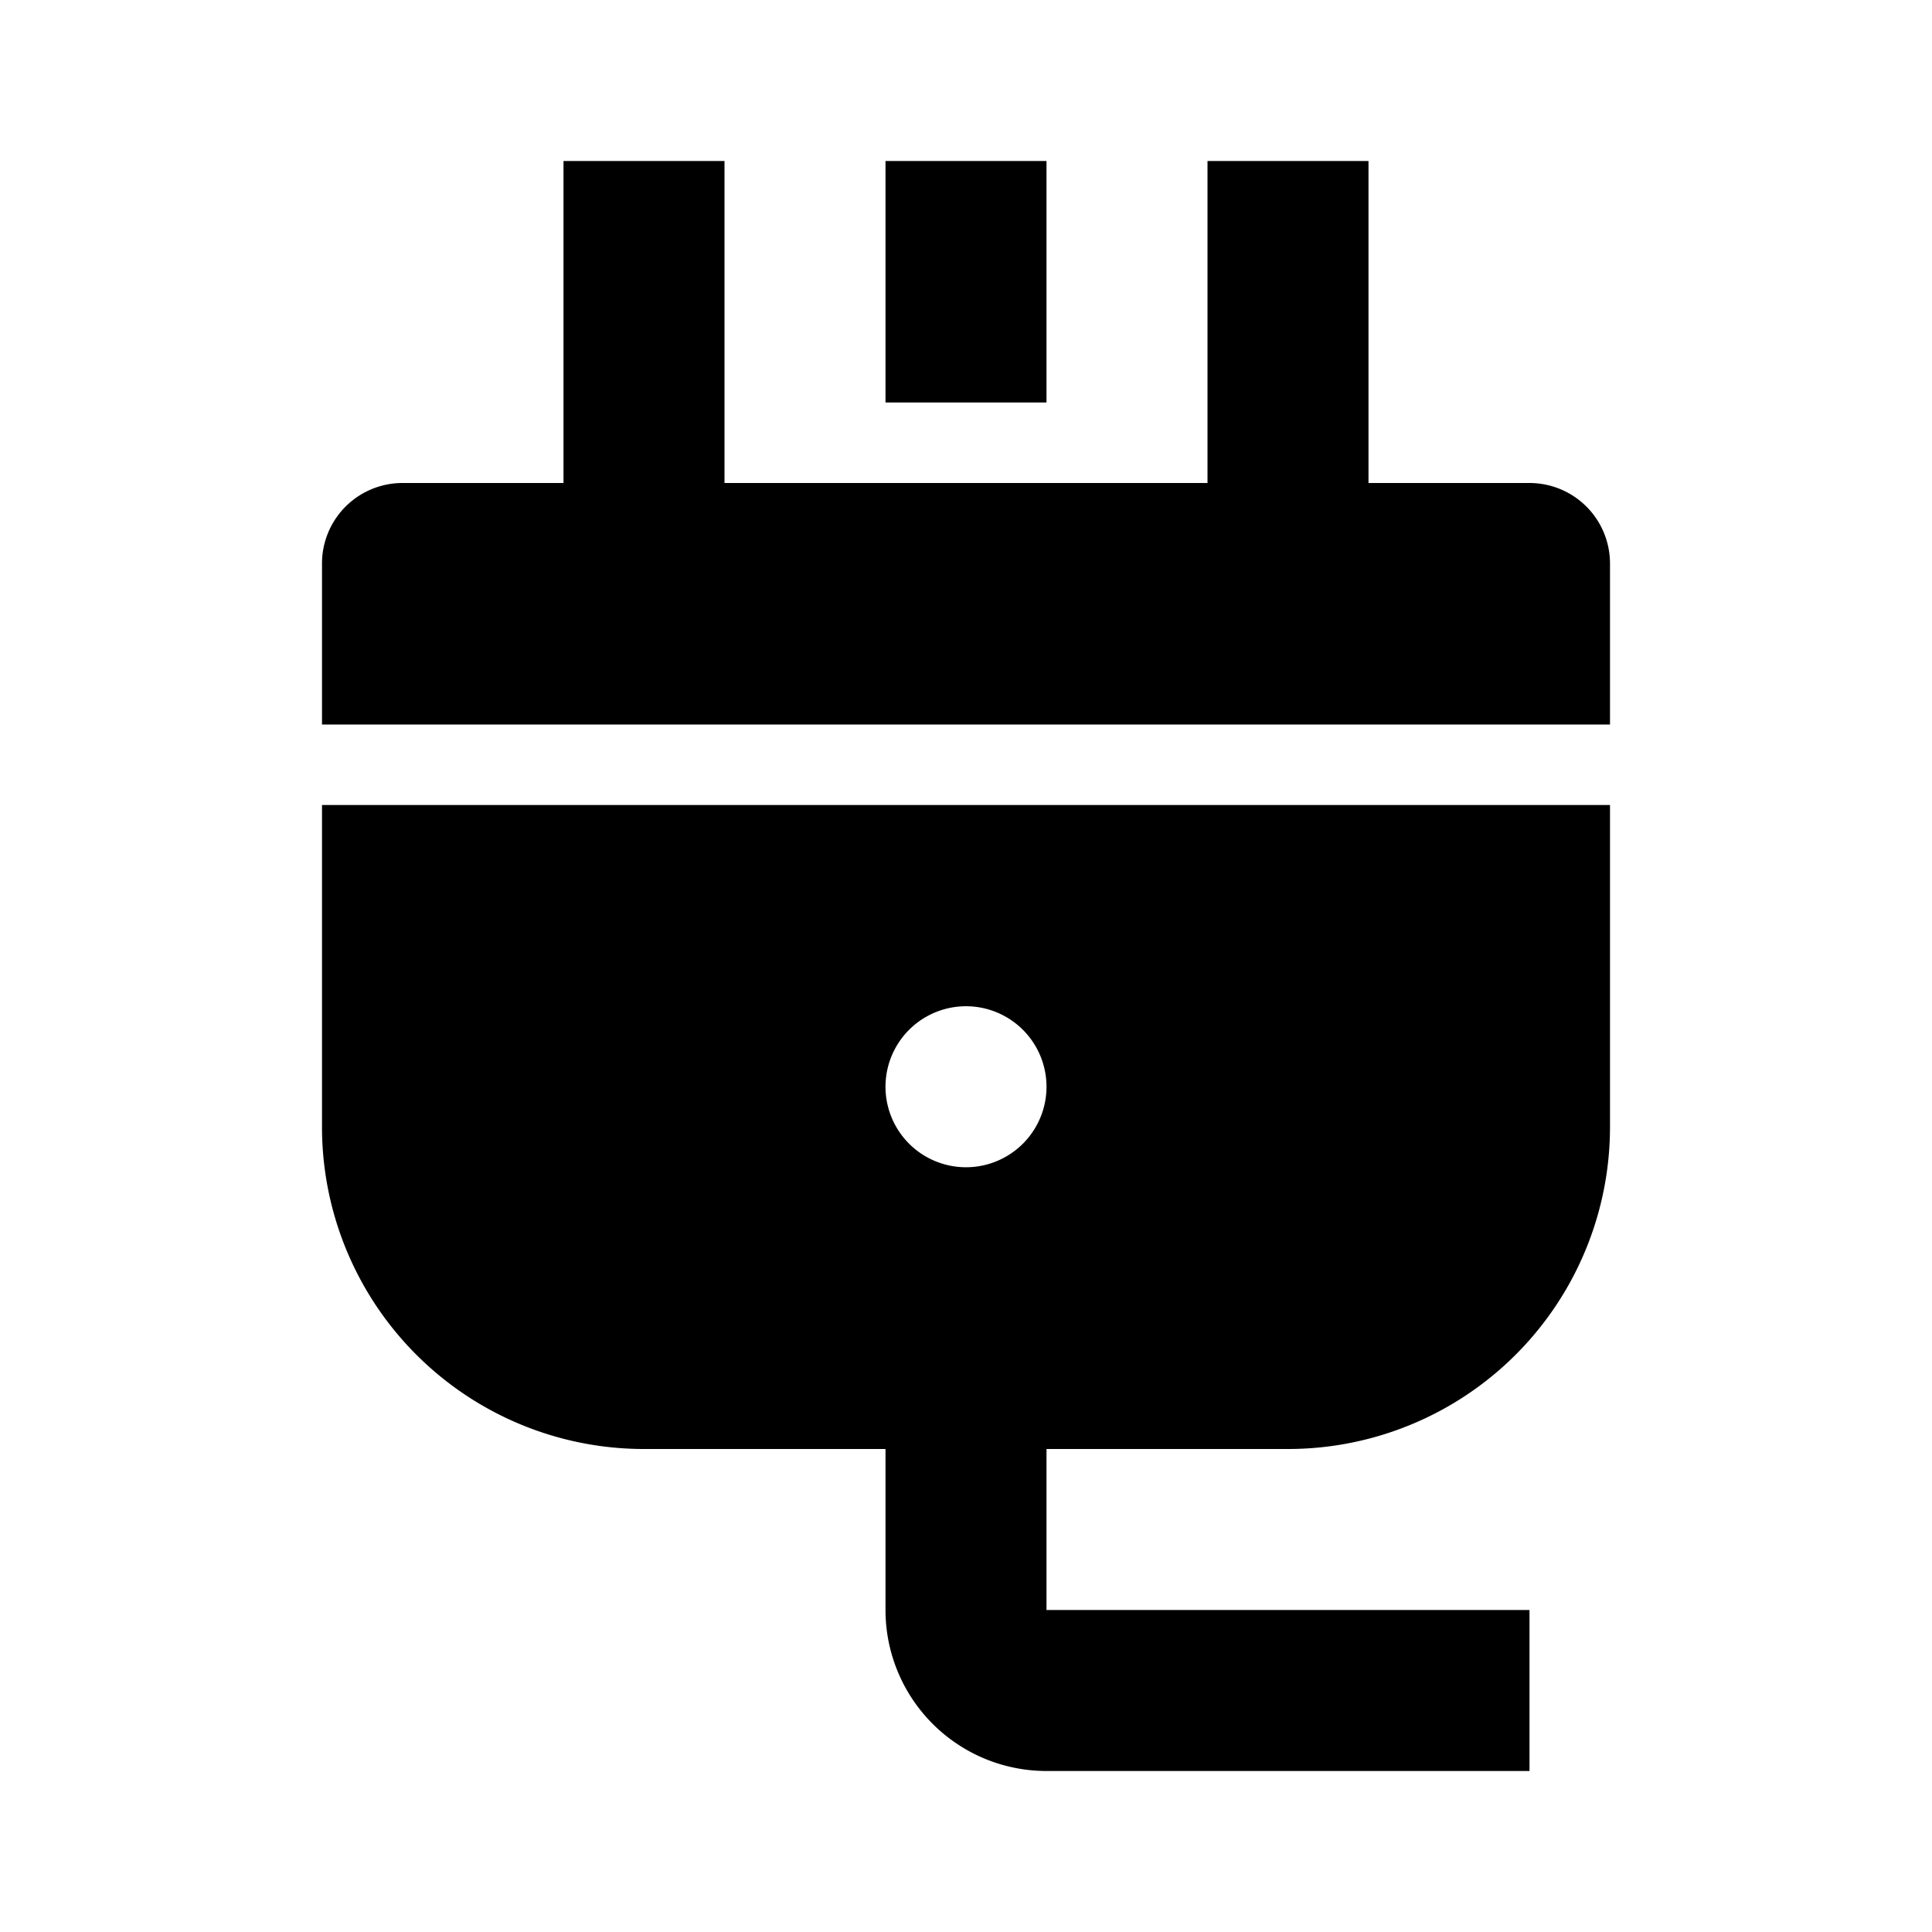
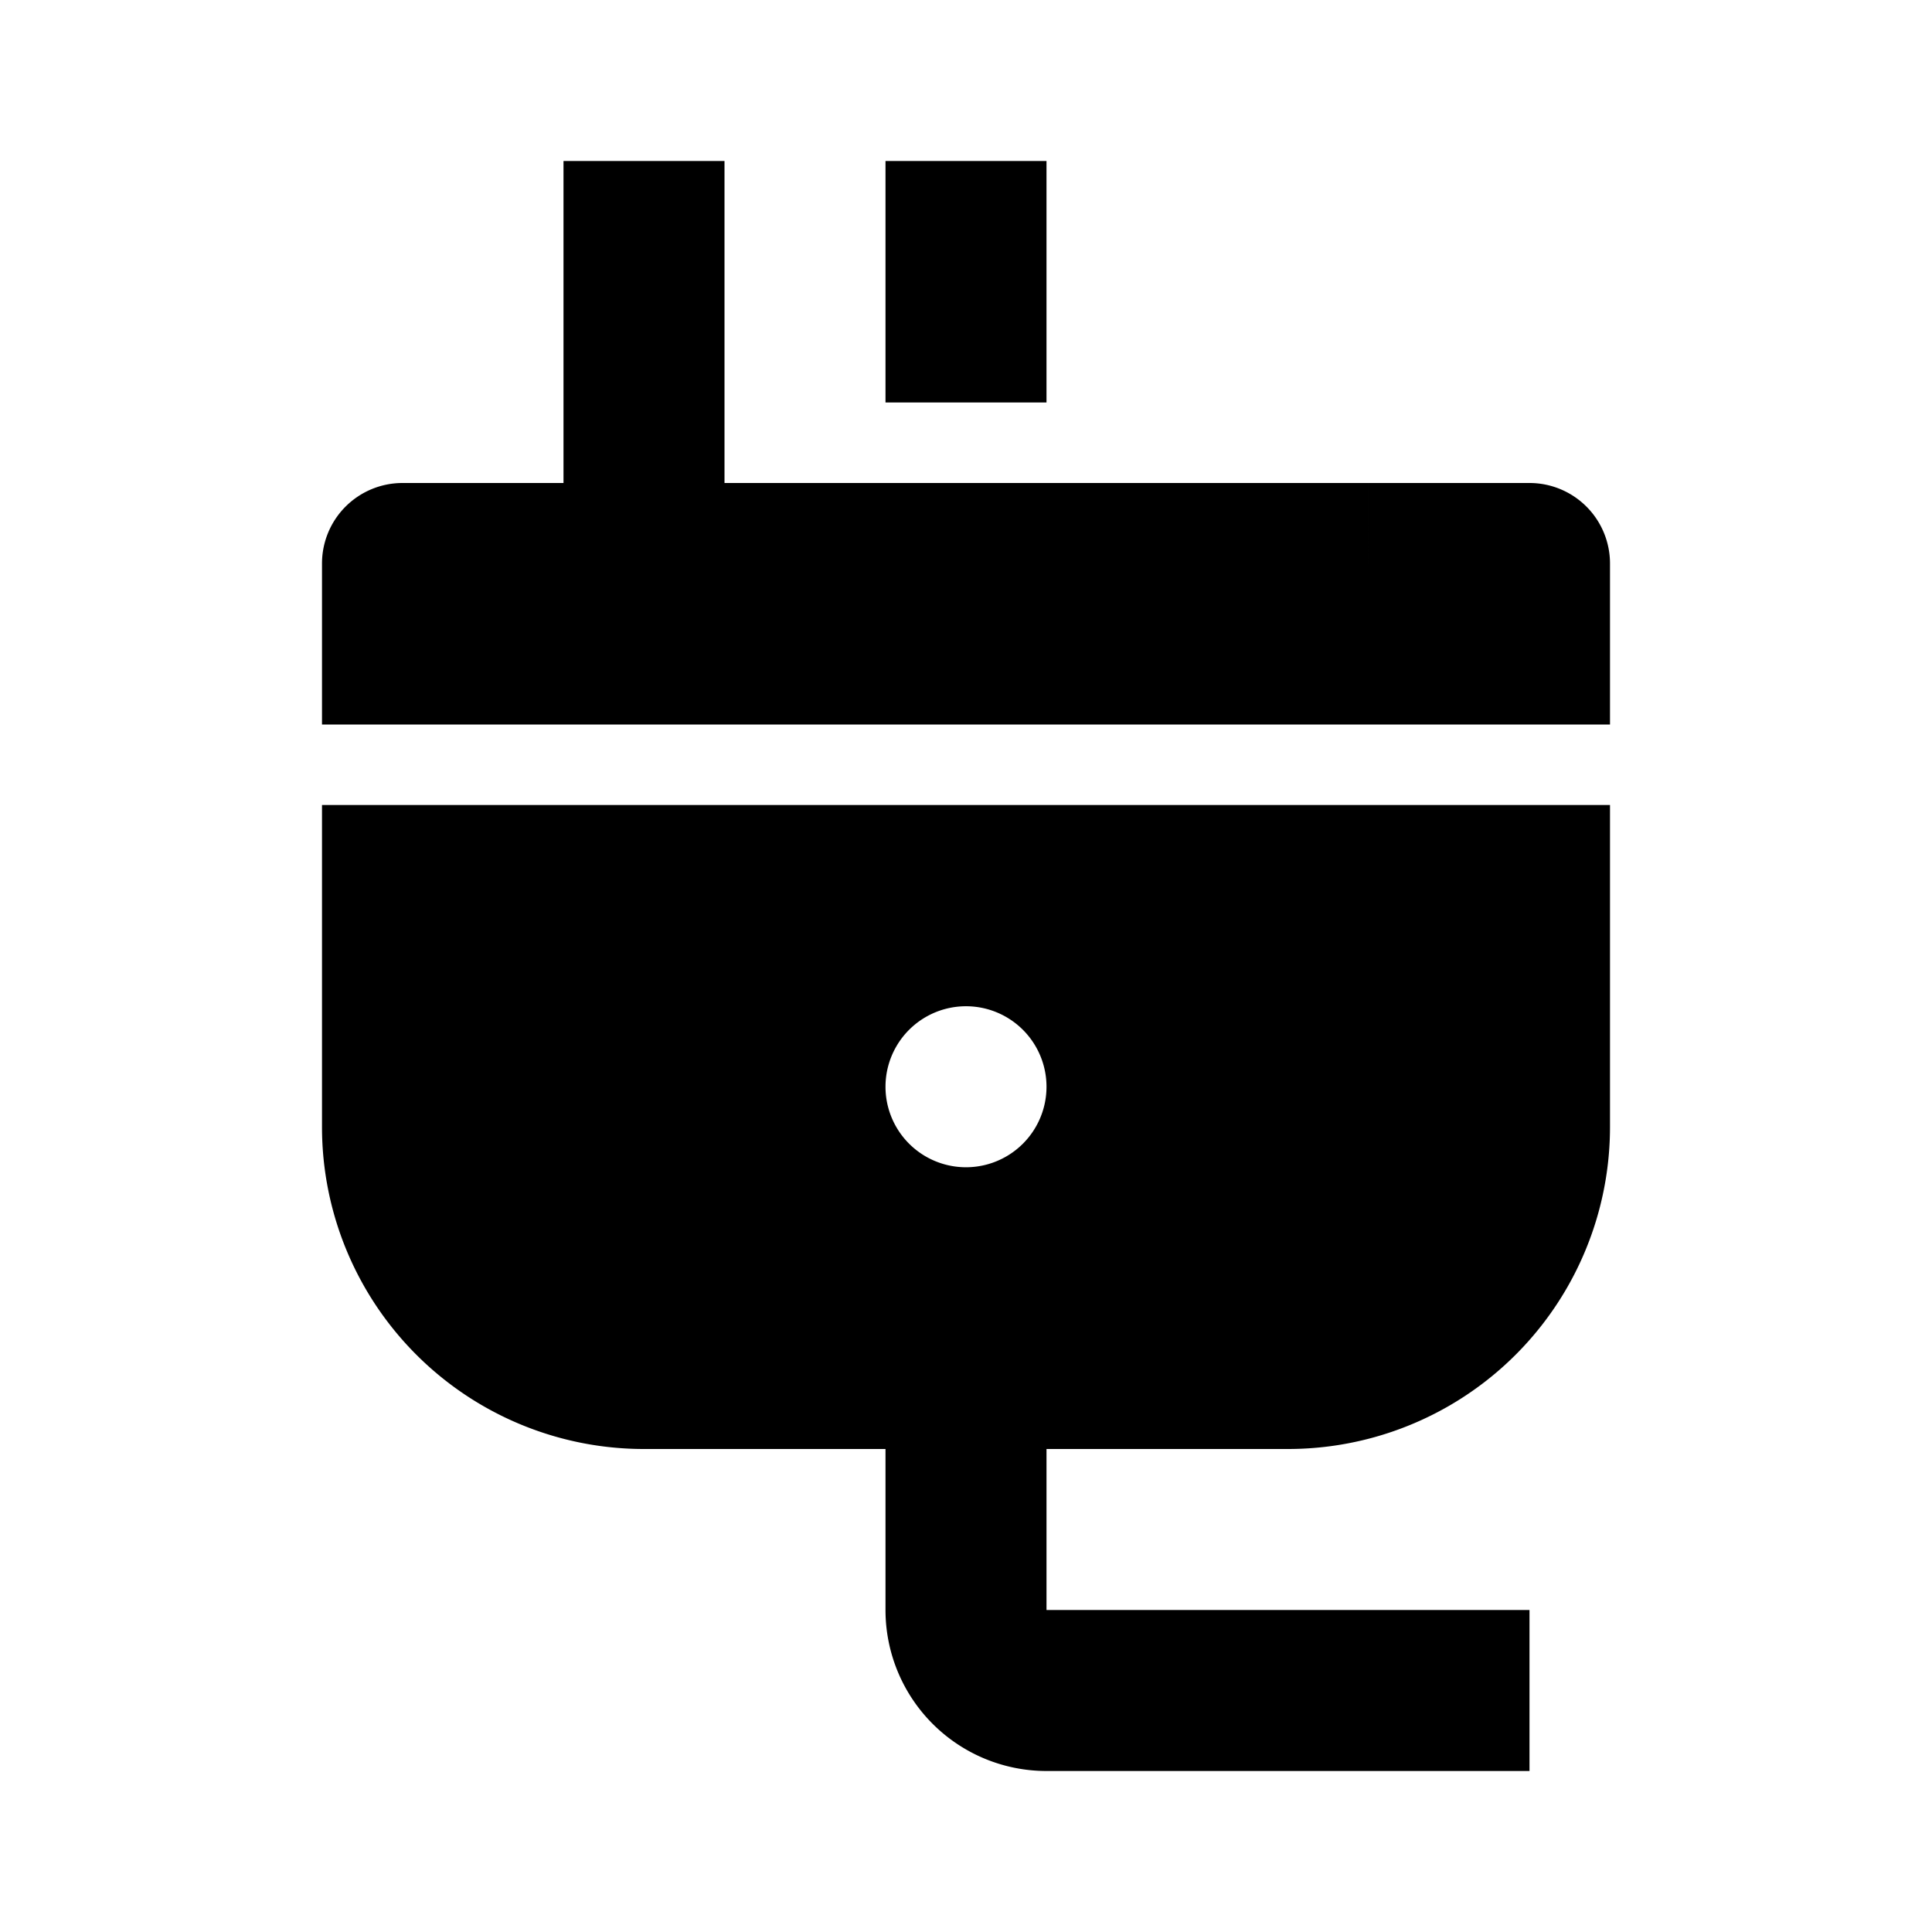
<svg xmlns="http://www.w3.org/2000/svg" width="800px" height="800px" viewBox="0 0 24 24">
  <g>
-     <path fill="none" d="M0 0h24v24H0z" />
-     <path d="M13 18v2h6v2h-6a2 2 0 0 1-2-2v-2H8a4 4 0 0 1-4-4v-4h16v4a4 4 0 0 1-4 4h-3zm4-12h2a1 1 0 0 1 1 1v2H4V7a1 1 0 0 1 1-1h2V2h2v4h6V2h2v4zm-5 8.5a1 1 0 1 0 0-2 1 1 0 0 0 0 2zM11 2h2v3h-2V2z" />
+     <path d="M13 18v2h6v2h-6a2 2 0 0 1-2-2v-2H8a4 4 0 0 1-4-4v-4h16v4a4 4 0 0 1-4 4h-3zm4-12h2a1 1 0 0 1 1 1v2H4V7a1 1 0 0 1 1-1h2V2h2v4h6h2v4zm-5 8.5a1 1 0 1 0 0-2 1 1 0 0 0 0 2zM11 2h2v3h-2V2z" />
  </g>
</svg>